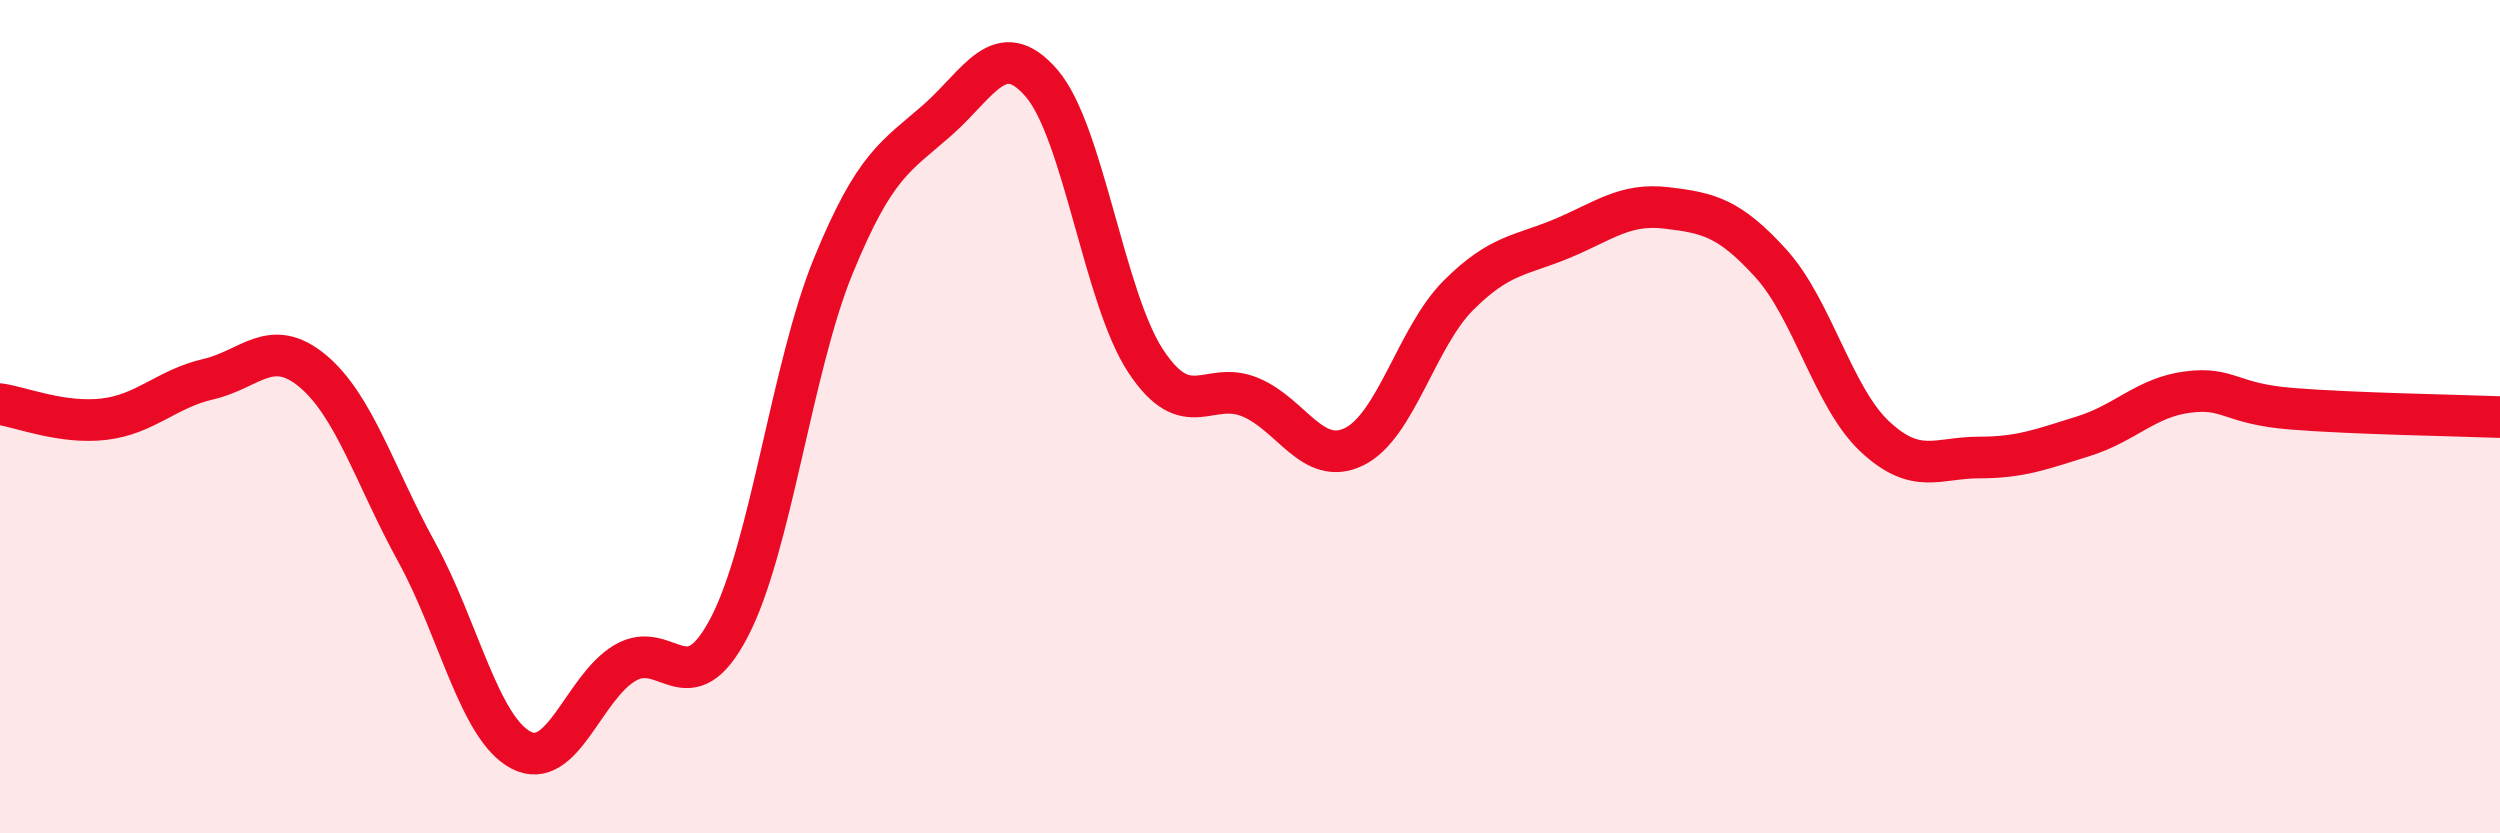
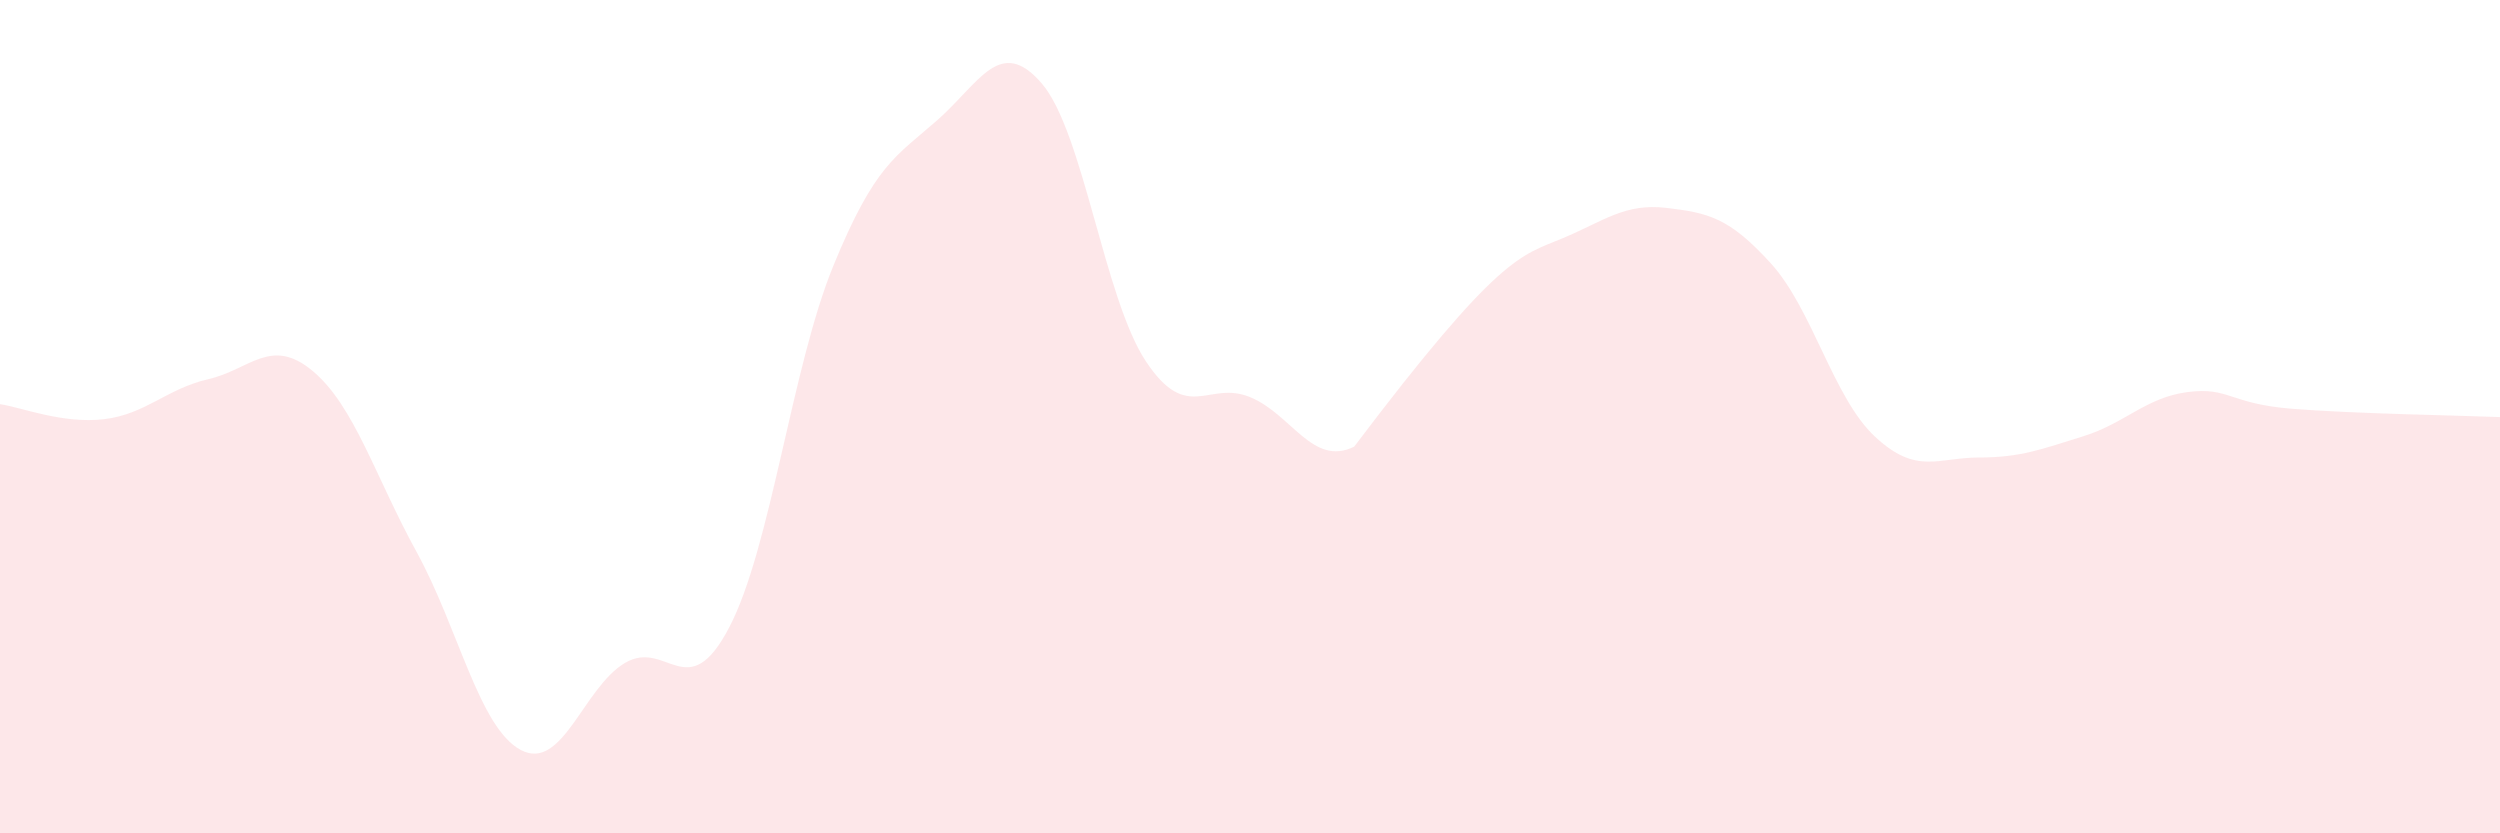
<svg xmlns="http://www.w3.org/2000/svg" width="60" height="20" viewBox="0 0 60 20">
-   <path d="M 0,9.7 C 0.5,9.77 1.5,10.18 2.5,10.06 C 3.5,9.94 4,9.33 5,9.1 C 6,8.87 6.5,8.07 7.5,8.9 C 8.5,9.73 9,11.43 10,13.25 C 11,15.07 11.5,17.47 12.5,18 C 13.5,18.53 14,16.5 15,15.91 C 16,15.32 16.5,16.97 17.5,15.06 C 18.5,13.15 19,8.82 20,6.38 C 21,3.94 21.5,3.76 22.5,2.88 C 23.5,2 24,0.84 25,2 C 26,3.16 26.5,7.16 27.5,8.67 C 28.5,10.18 29,9.12 30,9.53 C 31,9.94 31.5,11.21 32.5,10.72 C 33.5,10.23 34,8.09 35,7.09 C 36,6.09 36.5,6.14 37.5,5.72 C 38.5,5.3 39,4.87 40,4.99 C 41,5.11 41.5,5.22 42.5,6.32 C 43.5,7.42 44,9.55 45,10.48 C 46,11.41 46.5,10.98 47.5,10.98 C 48.5,10.98 49,10.78 50,10.47 C 51,10.16 51.5,9.54 52.5,9.41 C 53.5,9.28 53.5,9.69 55,9.81 C 56.5,9.93 59,9.97 60,10.01L60 20L0 20Z" fill="#EB0A25" opacity="0.1" stroke-linecap="round" stroke-linejoin="round" />
-   <path d="M 0,9.7 C 0.5,9.77 1.5,10.18 2.5,10.06 C 3.5,9.94 4,9.33 5,9.1 C 6,8.87 6.5,8.07 7.5,8.9 C 8.5,9.73 9,11.43 10,13.25 C 11,15.07 11.5,17.47 12.5,18 C 13.5,18.53 14,16.5 15,15.91 C 16,15.32 16.5,16.97 17.5,15.06 C 18.5,13.15 19,8.82 20,6.38 C 21,3.94 21.5,3.76 22.5,2.88 C 23.5,2 24,0.84 25,2 C 26,3.16 26.5,7.16 27.5,8.67 C 28.5,10.18 29,9.12 30,9.53 C 31,9.94 31.5,11.21 32.5,10.72 C 33.5,10.23 34,8.09 35,7.09 C 36,6.09 36.5,6.14 37.5,5.72 C 38.5,5.3 39,4.87 40,4.99 C 41,5.11 41.5,5.22 42.5,6.32 C 43.5,7.42 44,9.55 45,10.48 C 46,11.41 46.5,10.98 47.5,10.98 C 48.5,10.98 49,10.78 50,10.47 C 51,10.16 51.5,9.54 52.5,9.41 C 53.5,9.28 53.5,9.69 55,9.81 C 56.5,9.93 59,9.97 60,10.01" stroke="#EB0A25" stroke-width="1" fill="none" stroke-linecap="round" stroke-linejoin="round" />
+   <path d="M 0,9.7 C 0.5,9.77 1.5,10.18 2.5,10.06 C 3.5,9.94 4,9.33 5,9.1 C 6,8.87 6.5,8.07 7.5,8.9 C 8.5,9.73 9,11.43 10,13.25 C 11,15.07 11.5,17.47 12.5,18 C 13.5,18.53 14,16.5 15,15.91 C 16,15.32 16.5,16.97 17.5,15.06 C 18.5,13.15 19,8.82 20,6.38 C 21,3.94 21.5,3.76 22.5,2.88 C 23.5,2 24,0.84 25,2 C 26,3.16 26.5,7.16 27.5,8.67 C 28.5,10.18 29,9.12 30,9.53 C 31,9.94 31.5,11.21 32.5,10.72 C 36,6.09 36.5,6.14 37.5,5.72 C 38.5,5.3 39,4.87 40,4.99 C 41,5.11 41.5,5.22 42.5,6.32 C 43.5,7.42 44,9.55 45,10.48 C 46,11.41 46.5,10.98 47.5,10.98 C 48.5,10.98 49,10.78 50,10.47 C 51,10.16 51.5,9.54 52.5,9.41 C 53.5,9.28 53.5,9.69 55,9.81 C 56.5,9.93 59,9.97 60,10.01L60 20L0 20Z" fill="#EB0A25" opacity="0.1" stroke-linecap="round" stroke-linejoin="round" />
</svg>